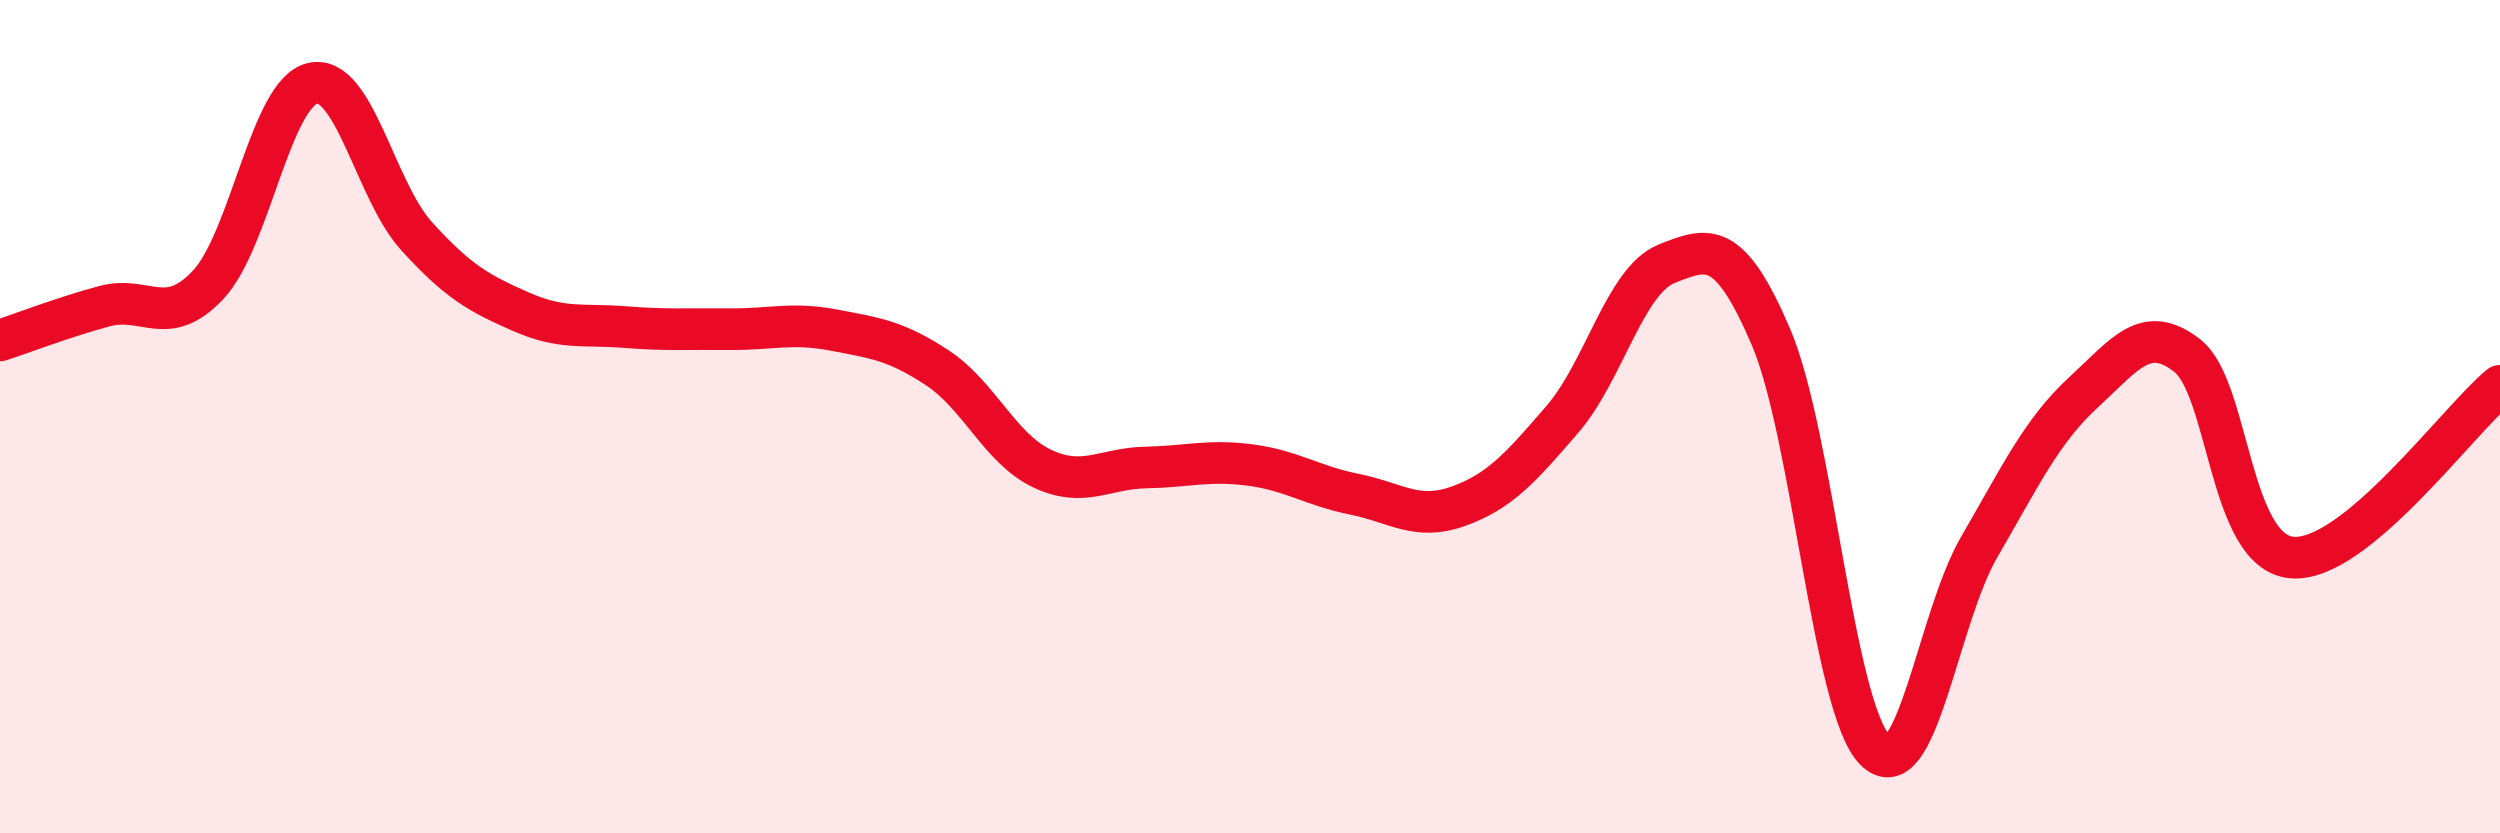
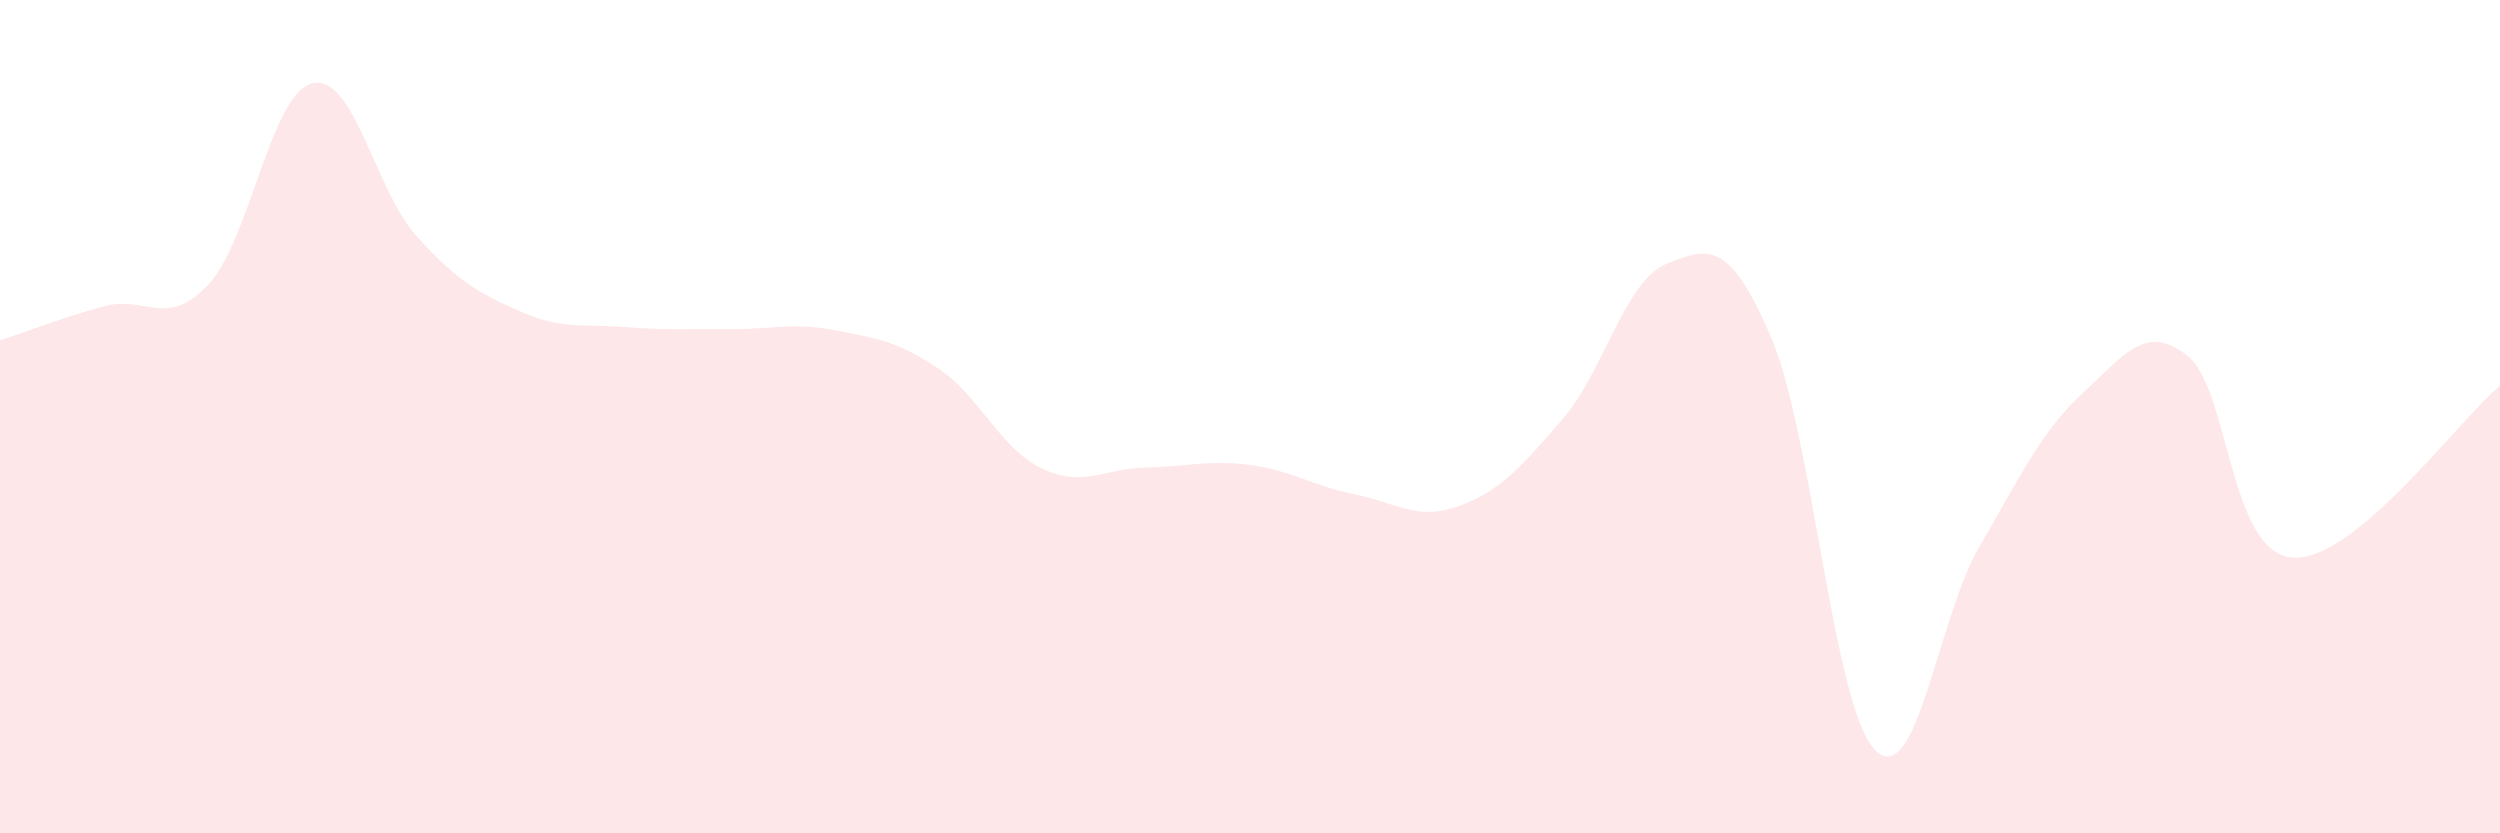
<svg xmlns="http://www.w3.org/2000/svg" width="60" height="20" viewBox="0 0 60 20">
  <path d="M 0,8.17 C 0.5,8.01 1.5,7.62 2.5,7.35 C 3.5,7.08 4,7.9 5,6.83 C 6,5.76 6.5,2.23 7.5,2 C 8.5,1.77 9,4.57 10,5.67 C 11,6.77 11.5,7.04 12.5,7.48 C 13.5,7.92 14,7.77 15,7.85 C 16,7.93 16.5,7.89 17.5,7.9 C 18.5,7.91 19,7.73 20,7.92 C 21,8.11 21.5,8.17 22.5,8.83 C 23.5,9.49 24,10.76 25,11.24 C 26,11.72 26.5,11.24 27.5,11.22 C 28.5,11.2 29,11.03 30,11.16 C 31,11.29 31.5,11.66 32.5,11.86 C 33.5,12.06 34,12.51 35,12.15 C 36,11.79 36.5,11.22 37.5,10.06 C 38.5,8.9 39,6.73 40,6.33 C 41,5.93 41.5,5.75 42.5,8.08 C 43.5,10.41 44,16.99 45,18 C 46,19.01 46.5,14.85 47.5,13.13 C 48.5,11.41 49,10.34 50,9.42 C 51,8.5 51.5,7.75 52.5,8.54 C 53.5,9.33 53.5,13.24 55,13.38 C 56.5,13.52 59,10.08 60,9.26L60 20L0 20Z" fill="#EB0A25" opacity="0.1" stroke-linecap="round" stroke-linejoin="round" />
-   <path d="M 0,8.17 C 0.5,8.01 1.5,7.62 2.5,7.35 C 3.5,7.08 4,7.9 5,6.83 C 6,5.76 6.5,2.23 7.5,2 C 8.5,1.77 9,4.57 10,5.67 C 11,6.77 11.5,7.04 12.5,7.48 C 13.5,7.92 14,7.77 15,7.85 C 16,7.93 16.5,7.89 17.5,7.9 C 18.5,7.91 19,7.73 20,7.92 C 21,8.11 21.5,8.17 22.5,8.83 C 23.5,9.49 24,10.76 25,11.24 C 26,11.72 26.5,11.24 27.5,11.22 C 28.5,11.2 29,11.03 30,11.16 C 31,11.29 31.5,11.66 32.5,11.86 C 33.5,12.06 34,12.51 35,12.15 C 36,11.79 36.5,11.22 37.5,10.06 C 38.5,8.9 39,6.73 40,6.33 C 41,5.93 41.5,5.75 42.5,8.08 C 43.5,10.41 44,16.99 45,18 C 46,19.01 46.5,14.85 47.5,13.13 C 48.5,11.41 49,10.34 50,9.42 C 51,8.5 51.5,7.75 52.5,8.54 C 53.5,9.33 53.5,13.24 55,13.38 C 56.5,13.52 59,10.08 60,9.26" stroke="#EB0A25" stroke-width="1" fill="none" stroke-linecap="round" stroke-linejoin="round" />
</svg>